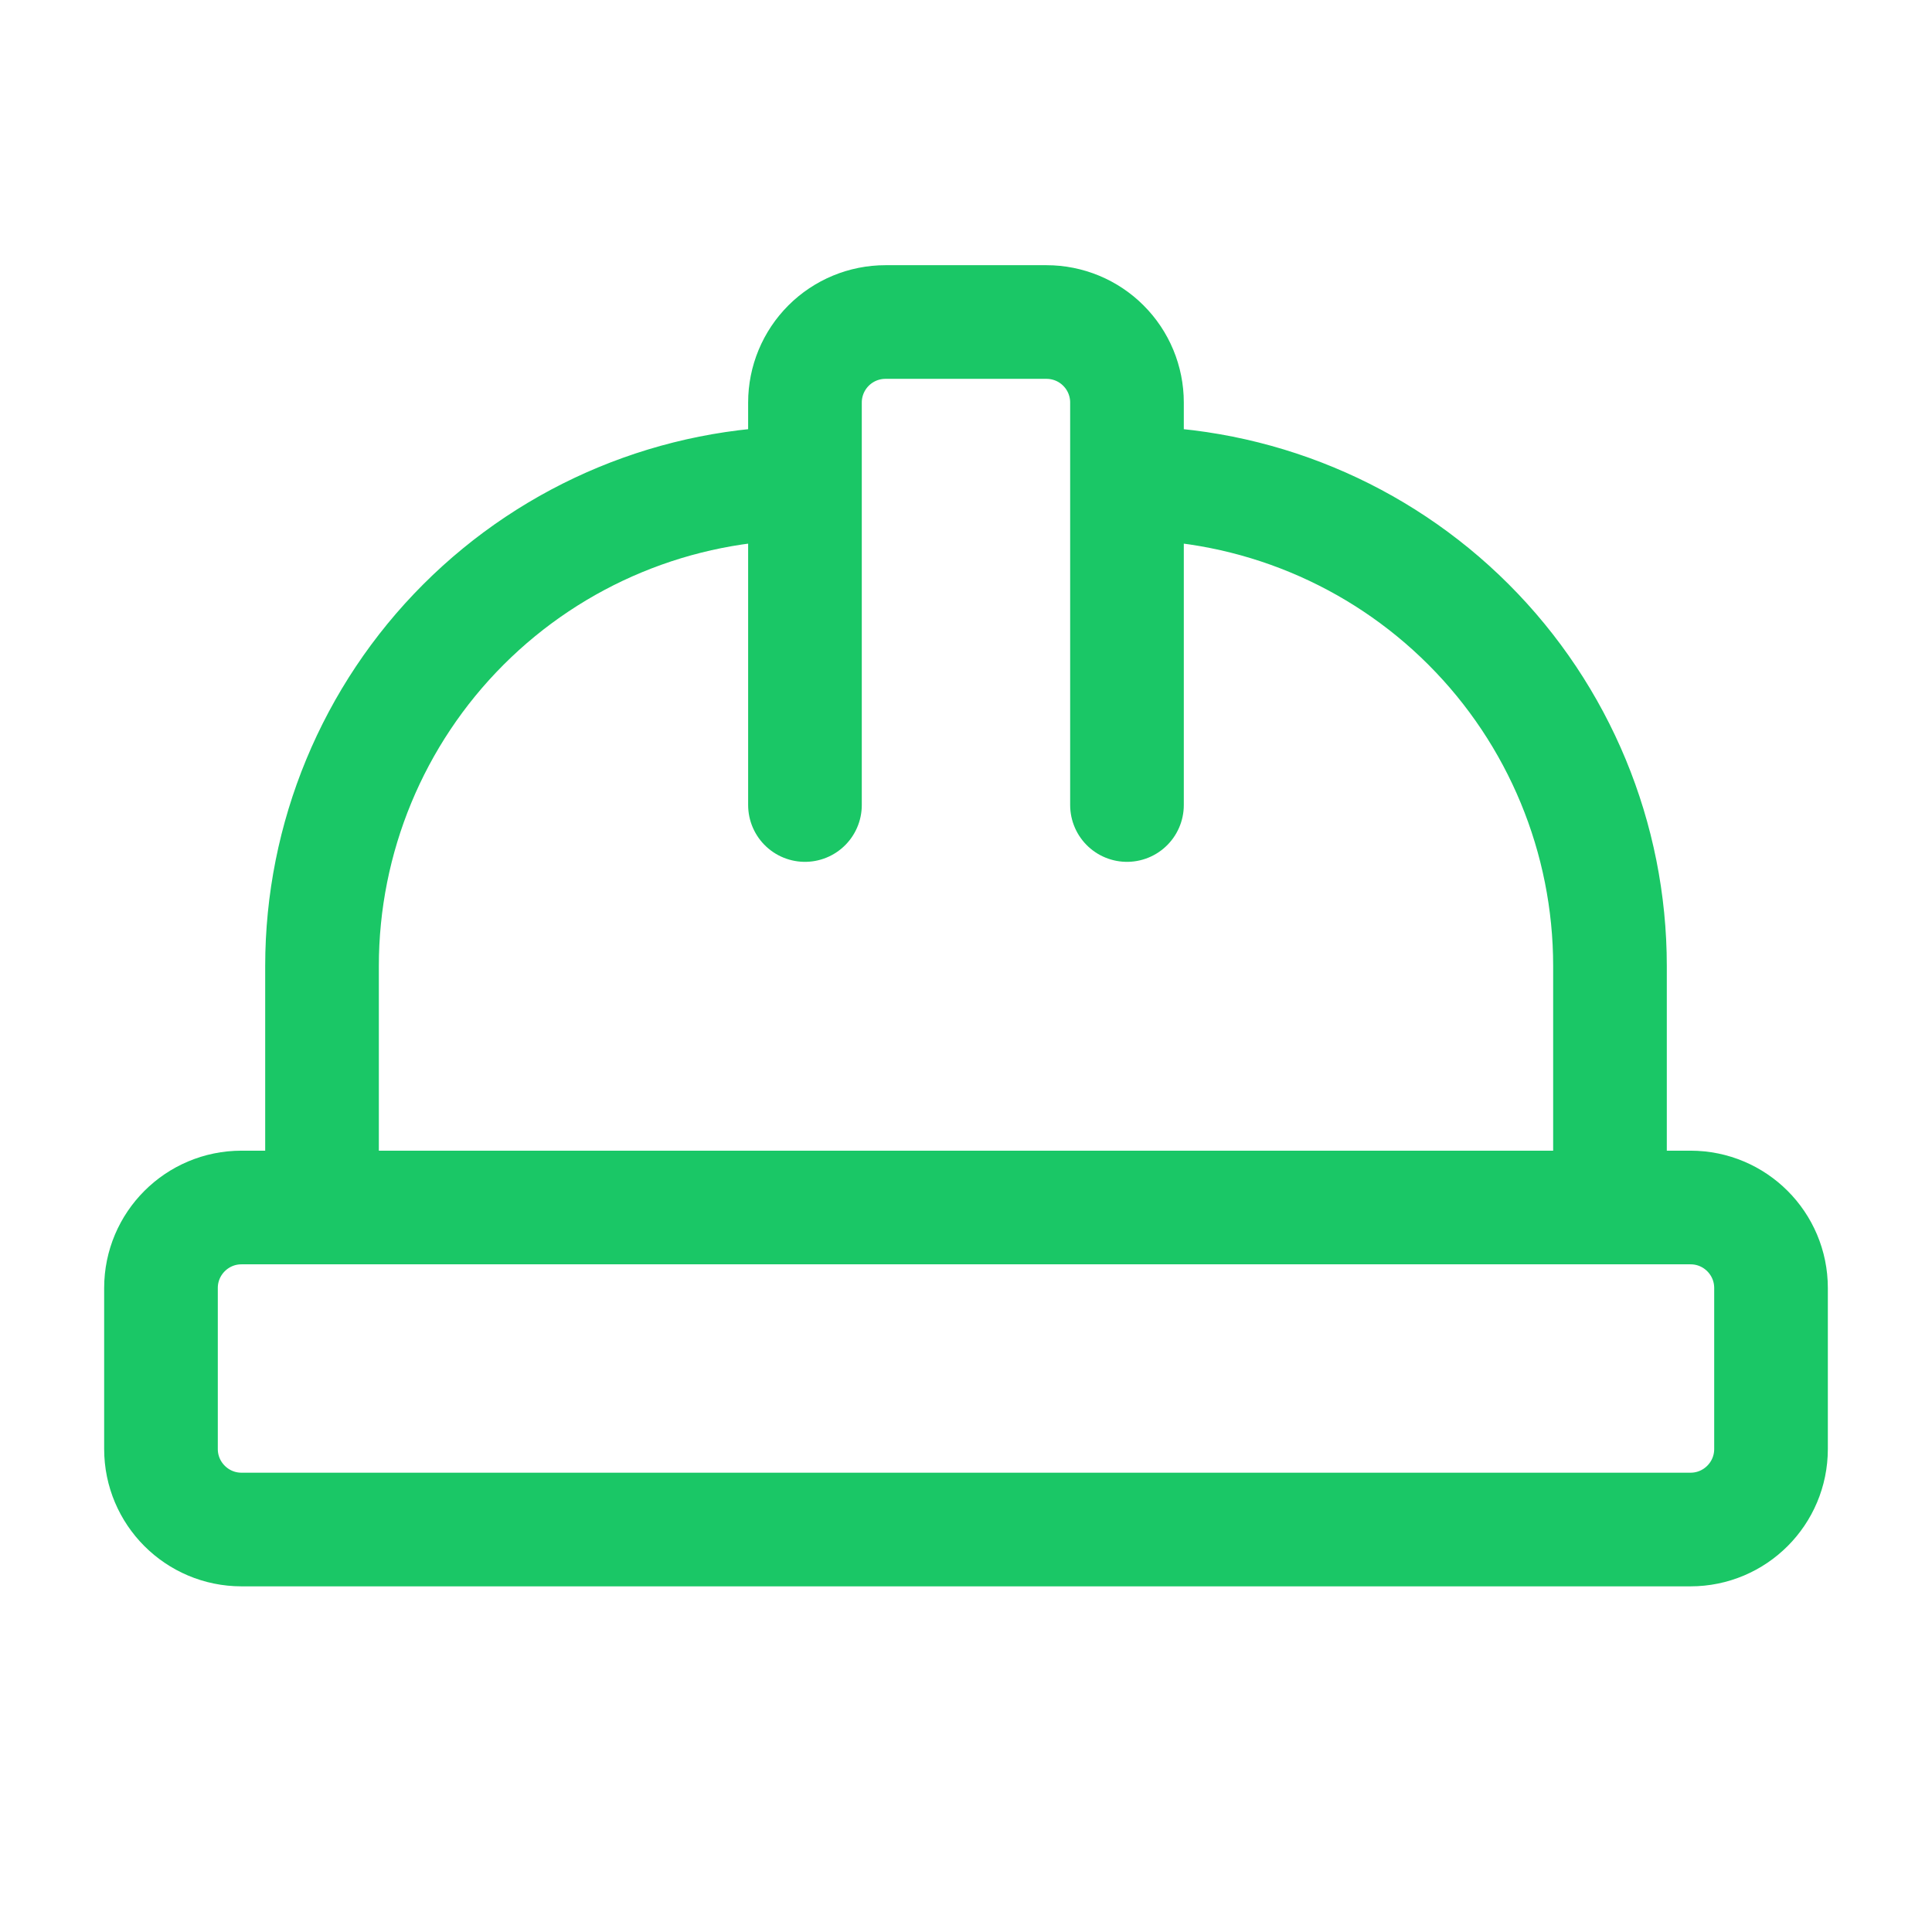
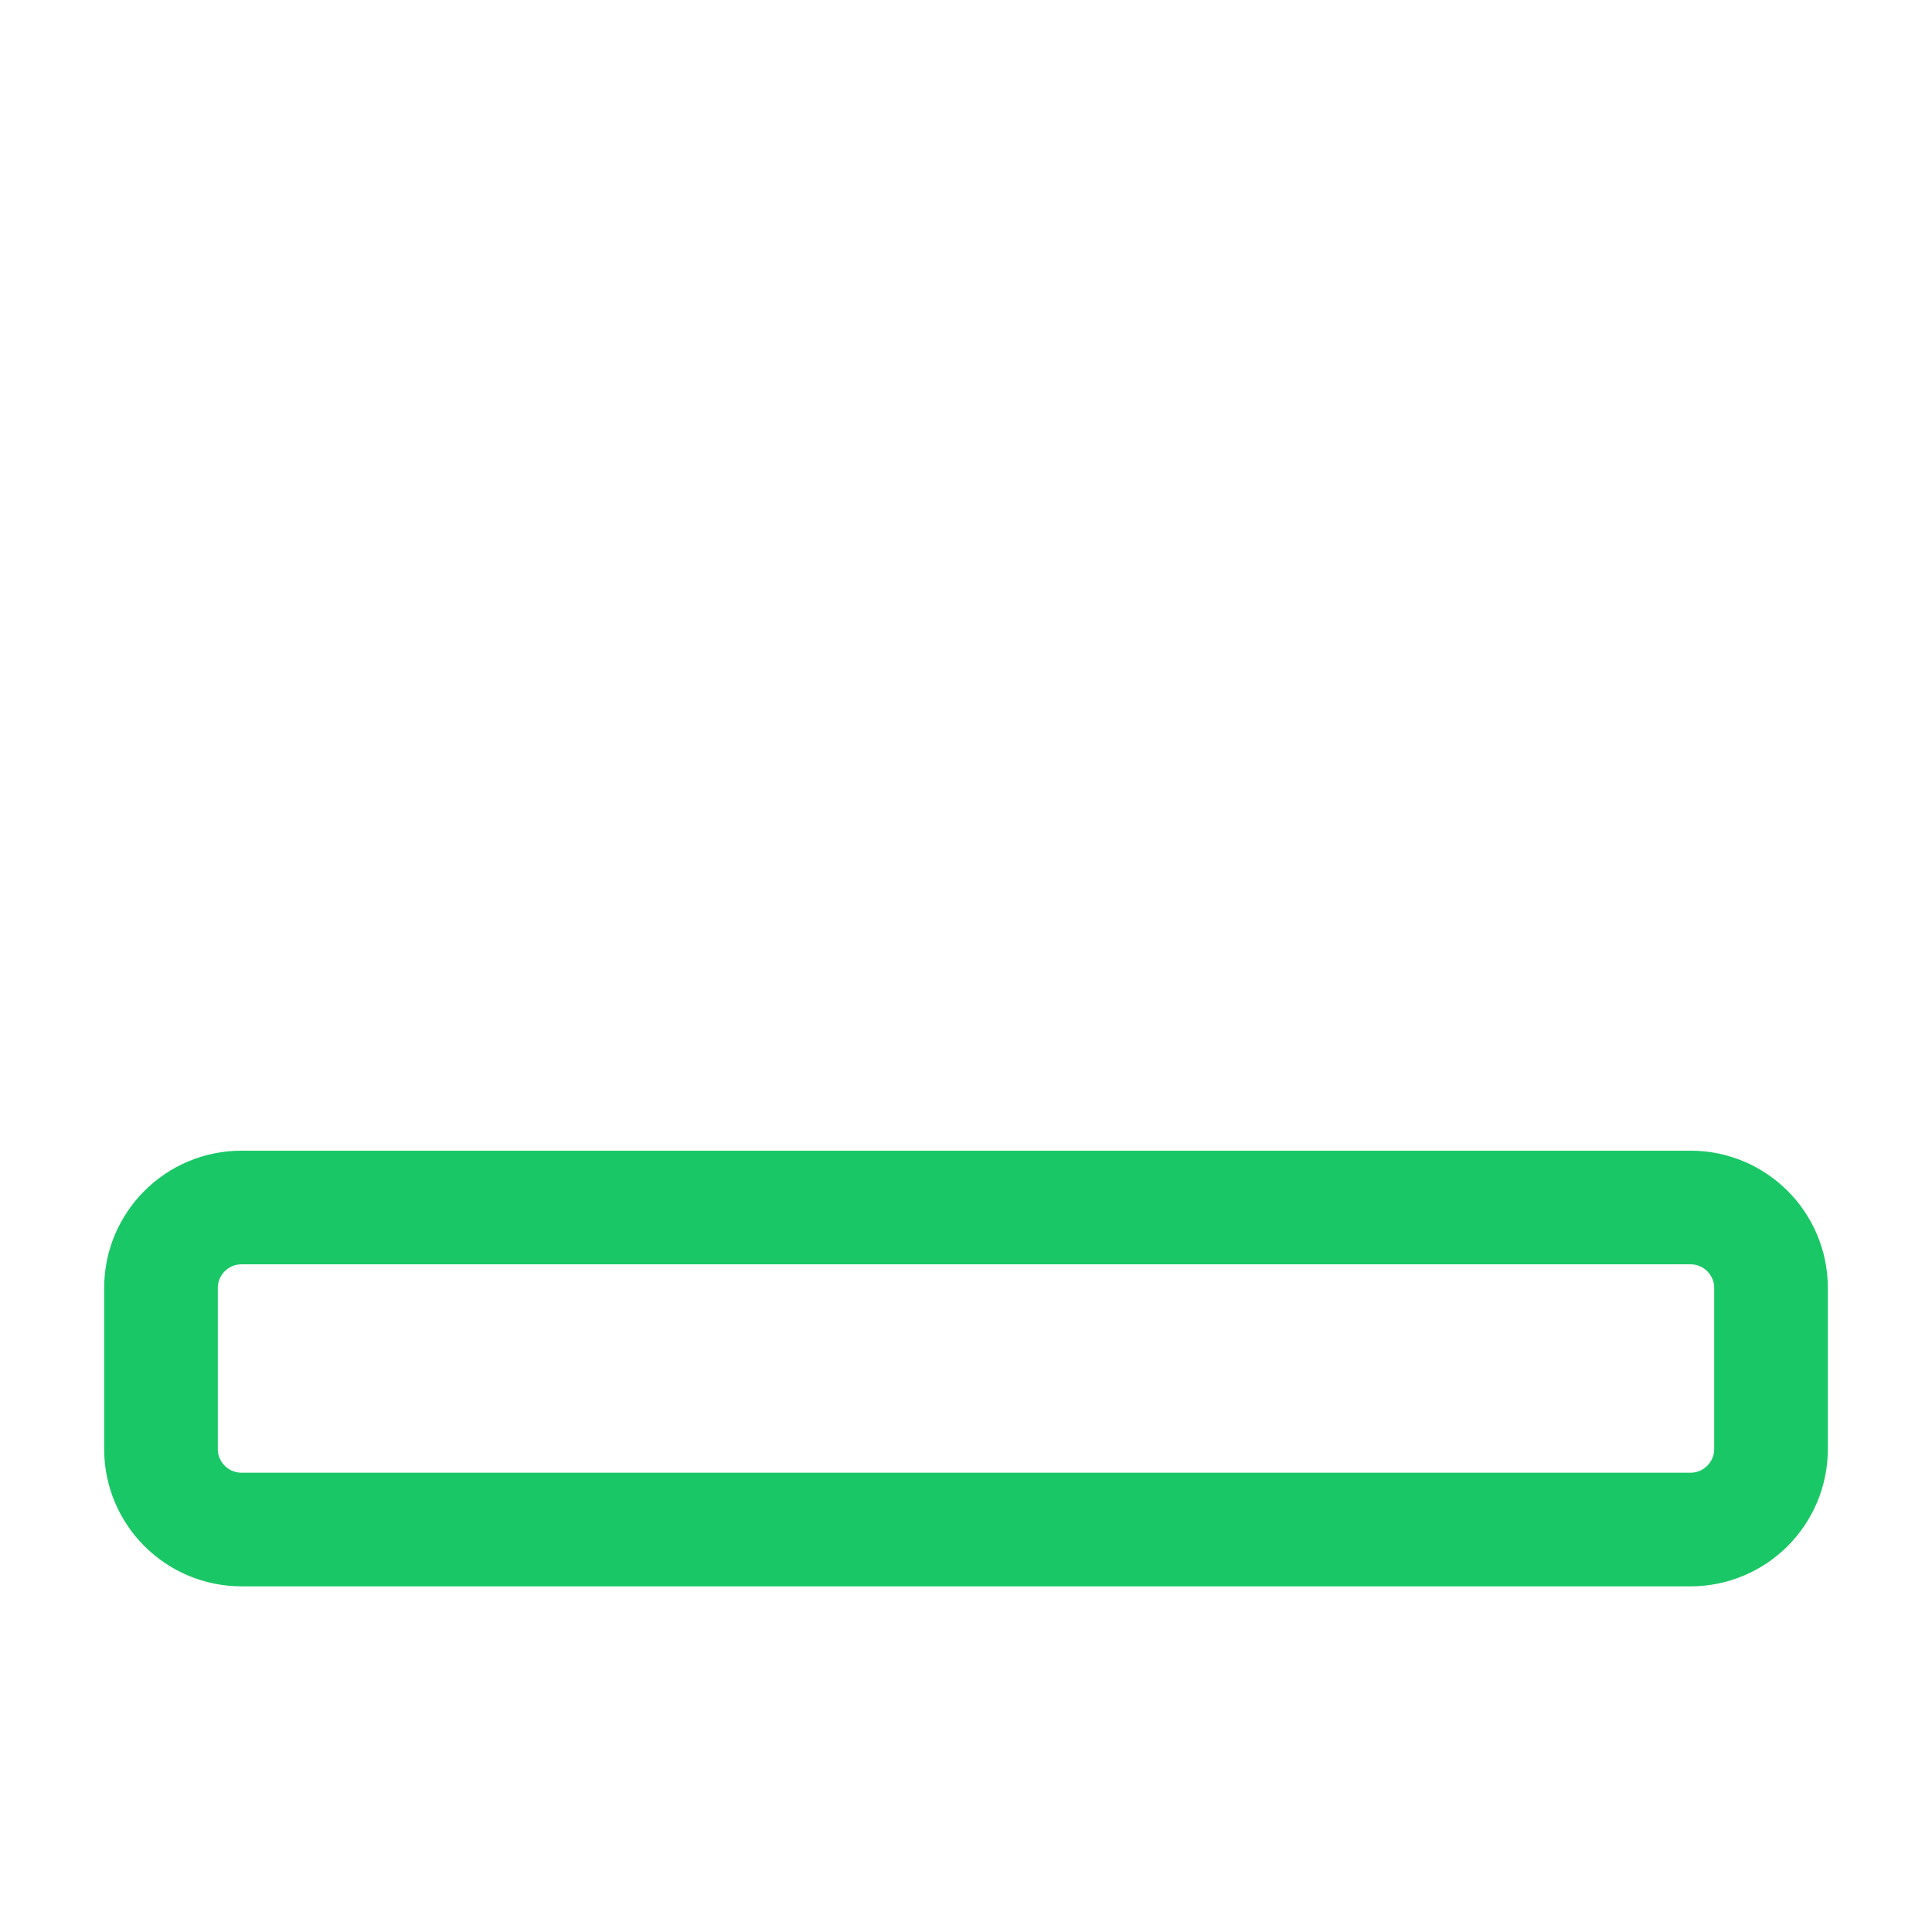
<svg xmlns="http://www.w3.org/2000/svg" width="34" height="34" viewBox="0 0 34 34" fill="none">
-   <path d="M14.166 14.167V7.083C14.166 6.708 14.316 6.347 14.581 6.082C14.847 5.816 15.207 5.667 15.583 5.667H18.416C18.792 5.667 19.153 5.816 19.418 6.082C19.684 6.347 19.833 6.708 19.833 7.083V14.167M19.833 8.5C22.087 8.5 24.25 9.396 25.844 10.99C27.438 12.584 28.333 14.746 28.333 17V21.25M5.667 21.25V17C5.667 14.746 6.562 12.584 8.156 10.99C9.75 9.396 11.912 8.5 14.166 8.5" stroke="#1AC766" stroke-width="2" stroke-linecap="round" stroke-linejoin="round" />
  <path d="M29.75 21.25H4.25C3.468 21.25 2.833 21.884 2.833 22.667V25.5C2.833 26.282 3.468 26.917 4.25 26.917H29.75C30.533 26.917 31.167 26.282 31.167 25.5V22.667C31.167 21.884 30.533 21.25 29.75 21.25Z" stroke="#1AC766" stroke-width="2" stroke-linecap="round" stroke-linejoin="round" />
</svg>